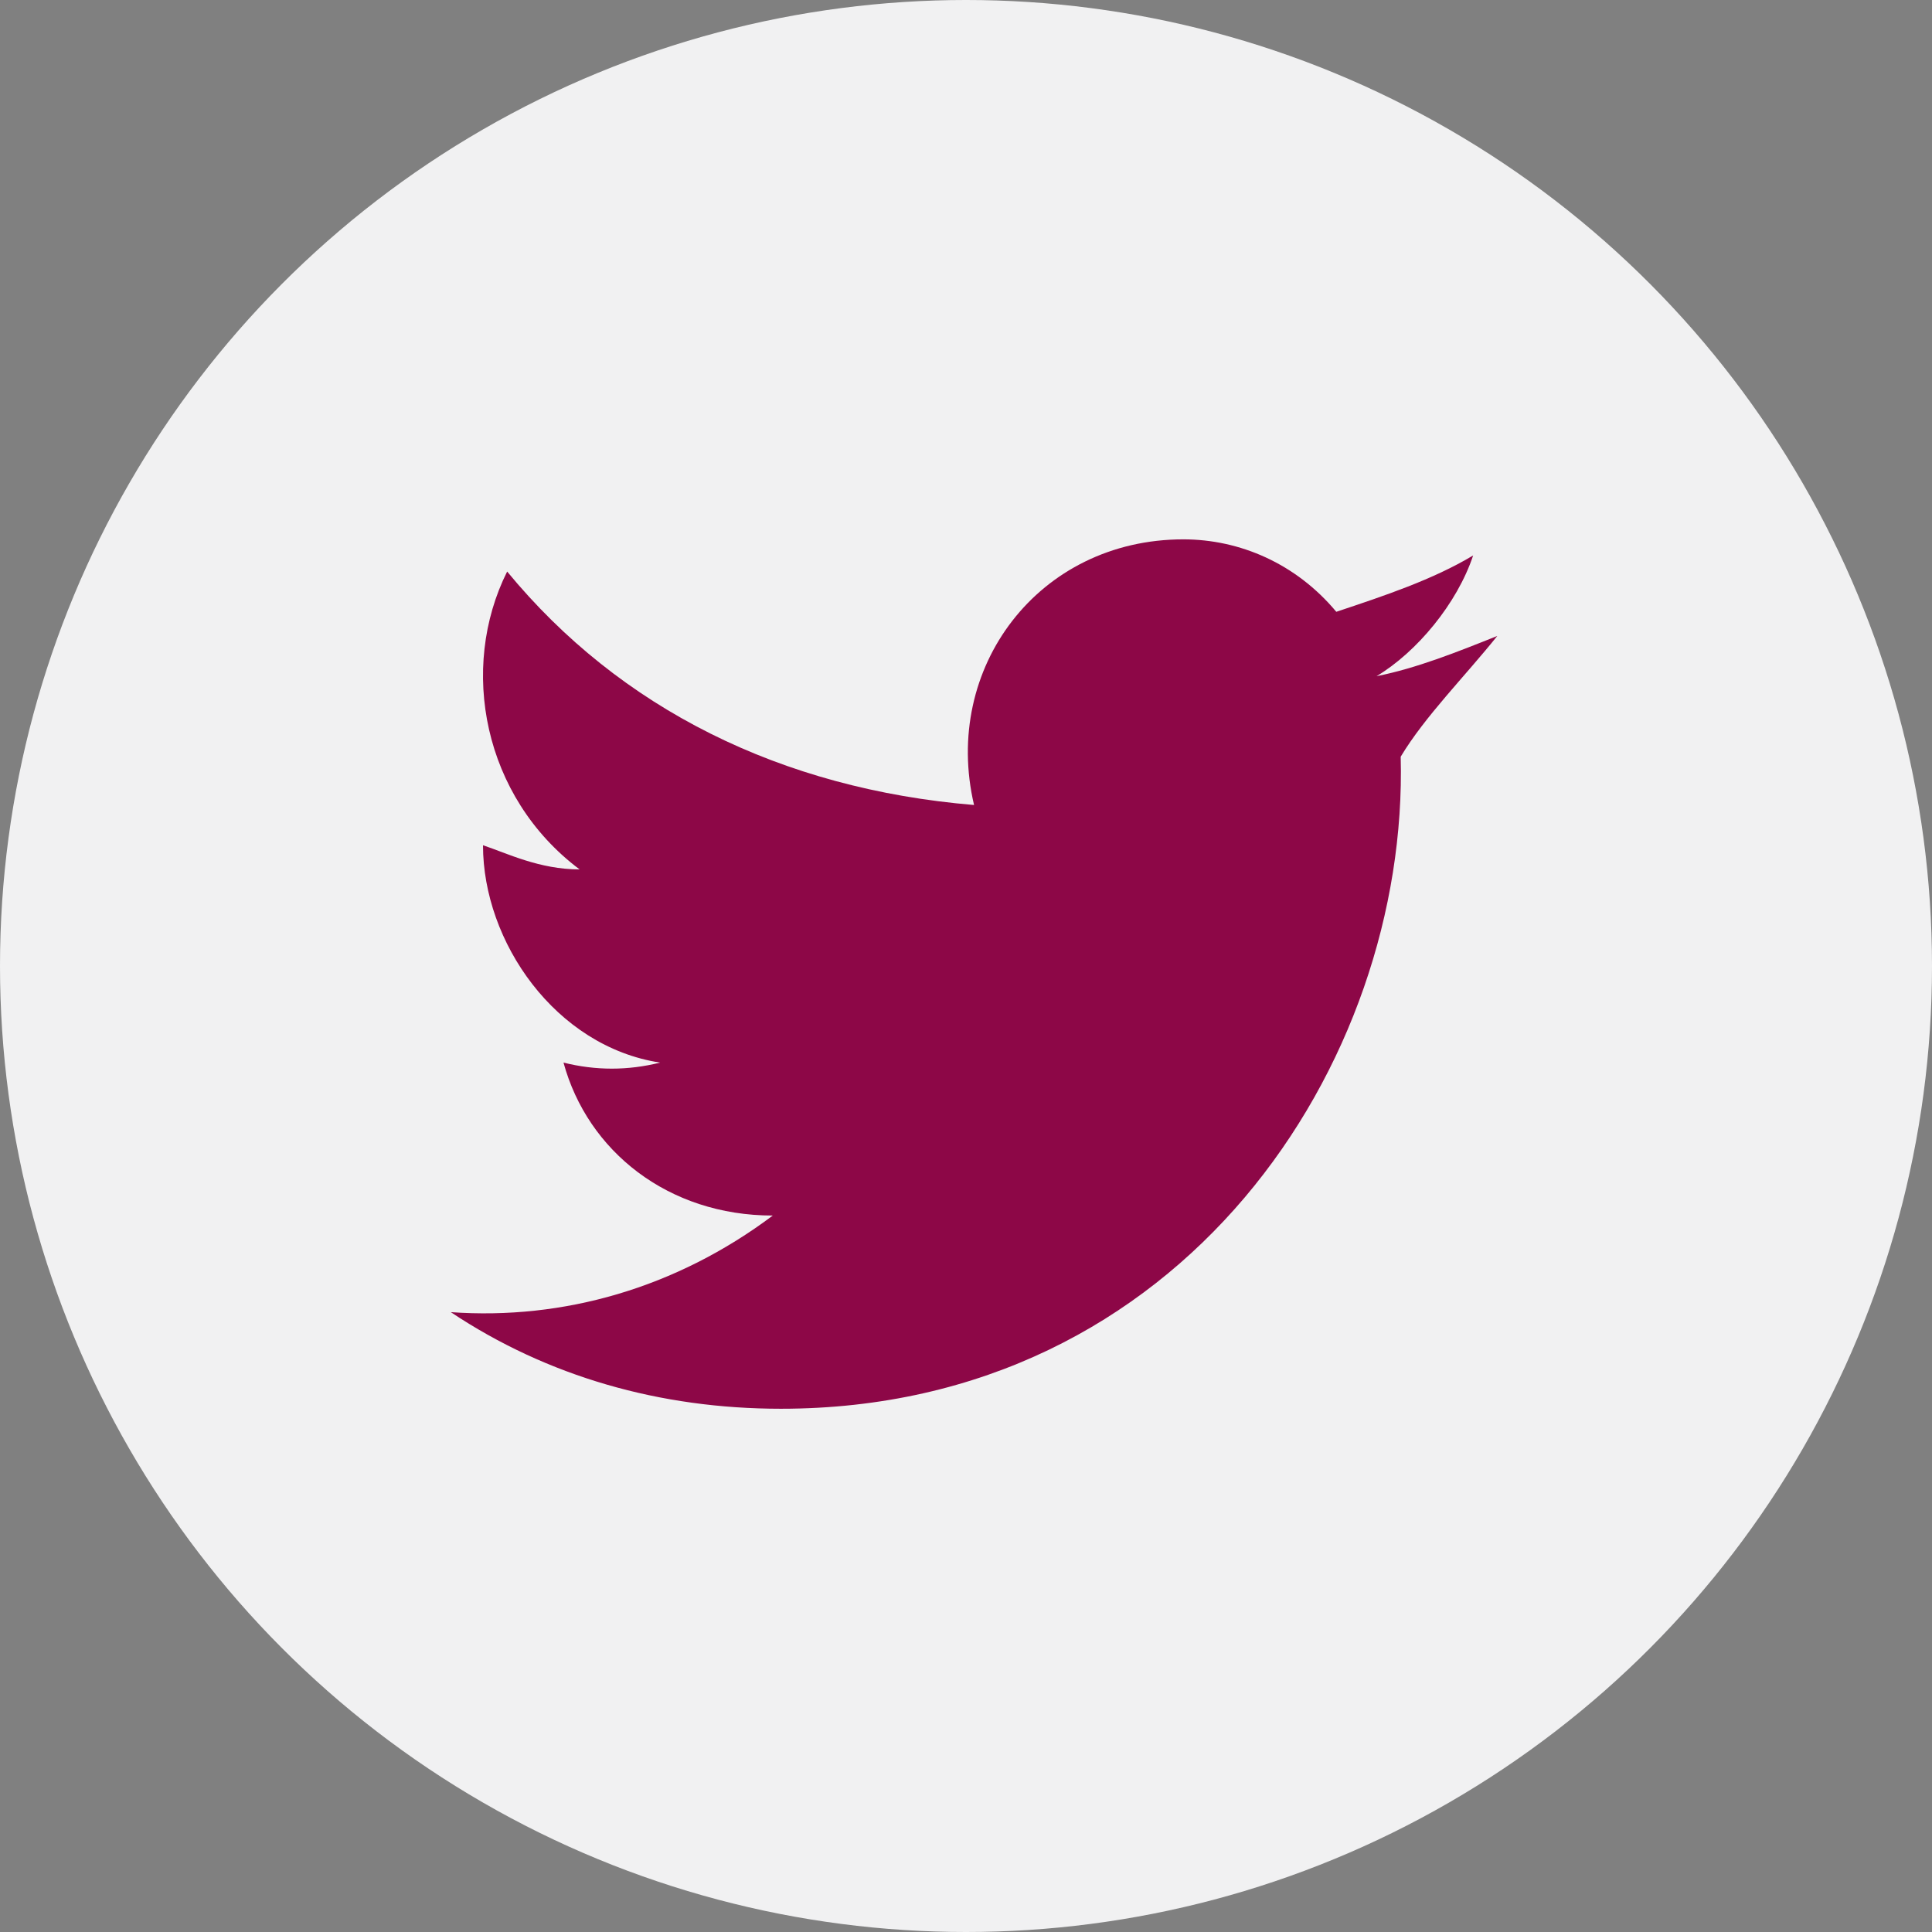
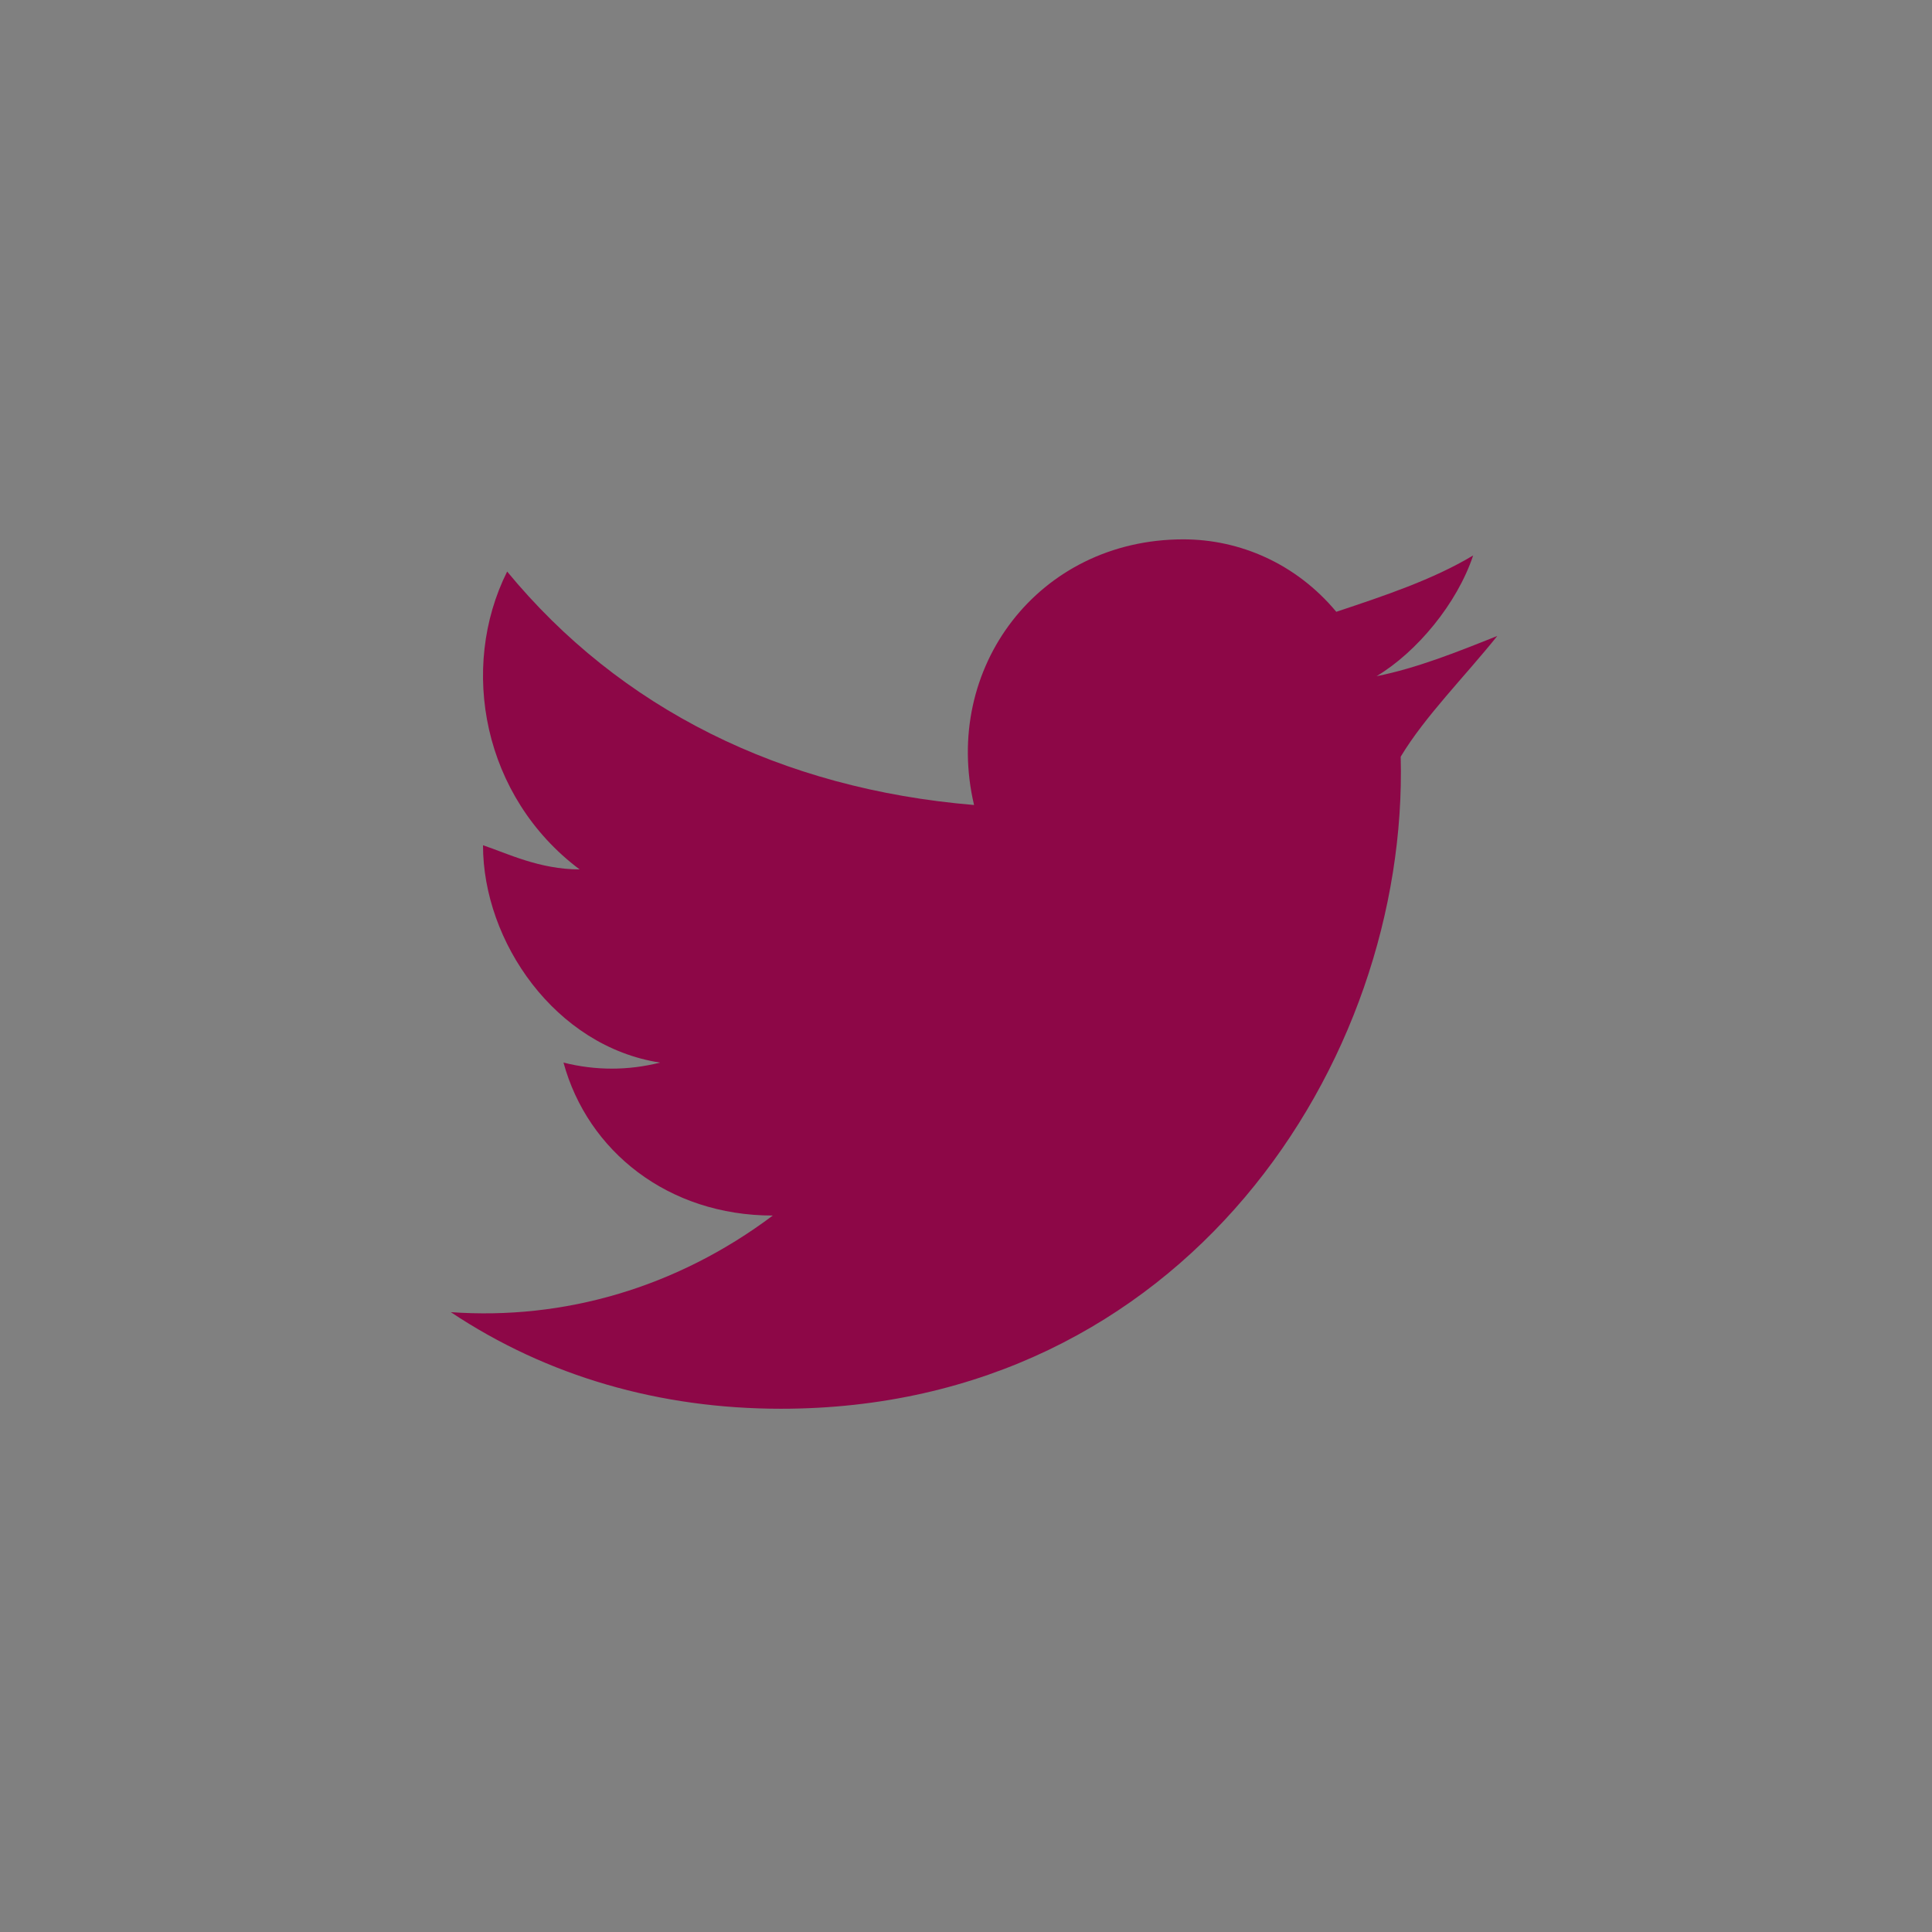
<svg xmlns="http://www.w3.org/2000/svg" version="1.1" id="Ebene_1" x="0px" y="0px" viewBox="0 0 24 24" style="enable-background:new 0 0 24 24;" xml:space="preserve">
  <rect x="0" y="0" width="24" height="24" fill="#808080" stroke="none" />
  <style type="text/css">
	.st0{fill:#F1F1F2;}
	.st1{fill:#8D0747;}
</style>
  <g>
-     <circle class="st0" cx="12" cy="12" r="12" />
    <path class="st1" d="M18.6,7.9c-0.5,0.2-1,0.4-1.5,0.5c0.5-0.3,1-0.9,1.2-1.5c-0.5,0.3-1.1,0.5-1.7,0.7c-0.5-0.6-1.2-0.9-1.9-0.9   c-1.8,0-3,1.6-2.6,3.3C9.7,9.8,7.7,8.8,6.3,7.1C5.7,8.3,6,9.9,7.2,10.8c-0.5,0-0.9-0.2-1.2-0.3c0,1.2,0.9,2.5,2.2,2.7   c-0.4,0.1-0.8,0.1-1.2,0c0.3,1.1,1.3,1.9,2.6,1.9c-1.2,0.9-2.6,1.3-4,1.2c1.2,0.8,2.6,1.2,4.1,1.2c5,0,7.8-4.3,7.7-8.1   C17.7,8.9,18.2,8.4,18.6,7.9z" />
  </g>
</svg>